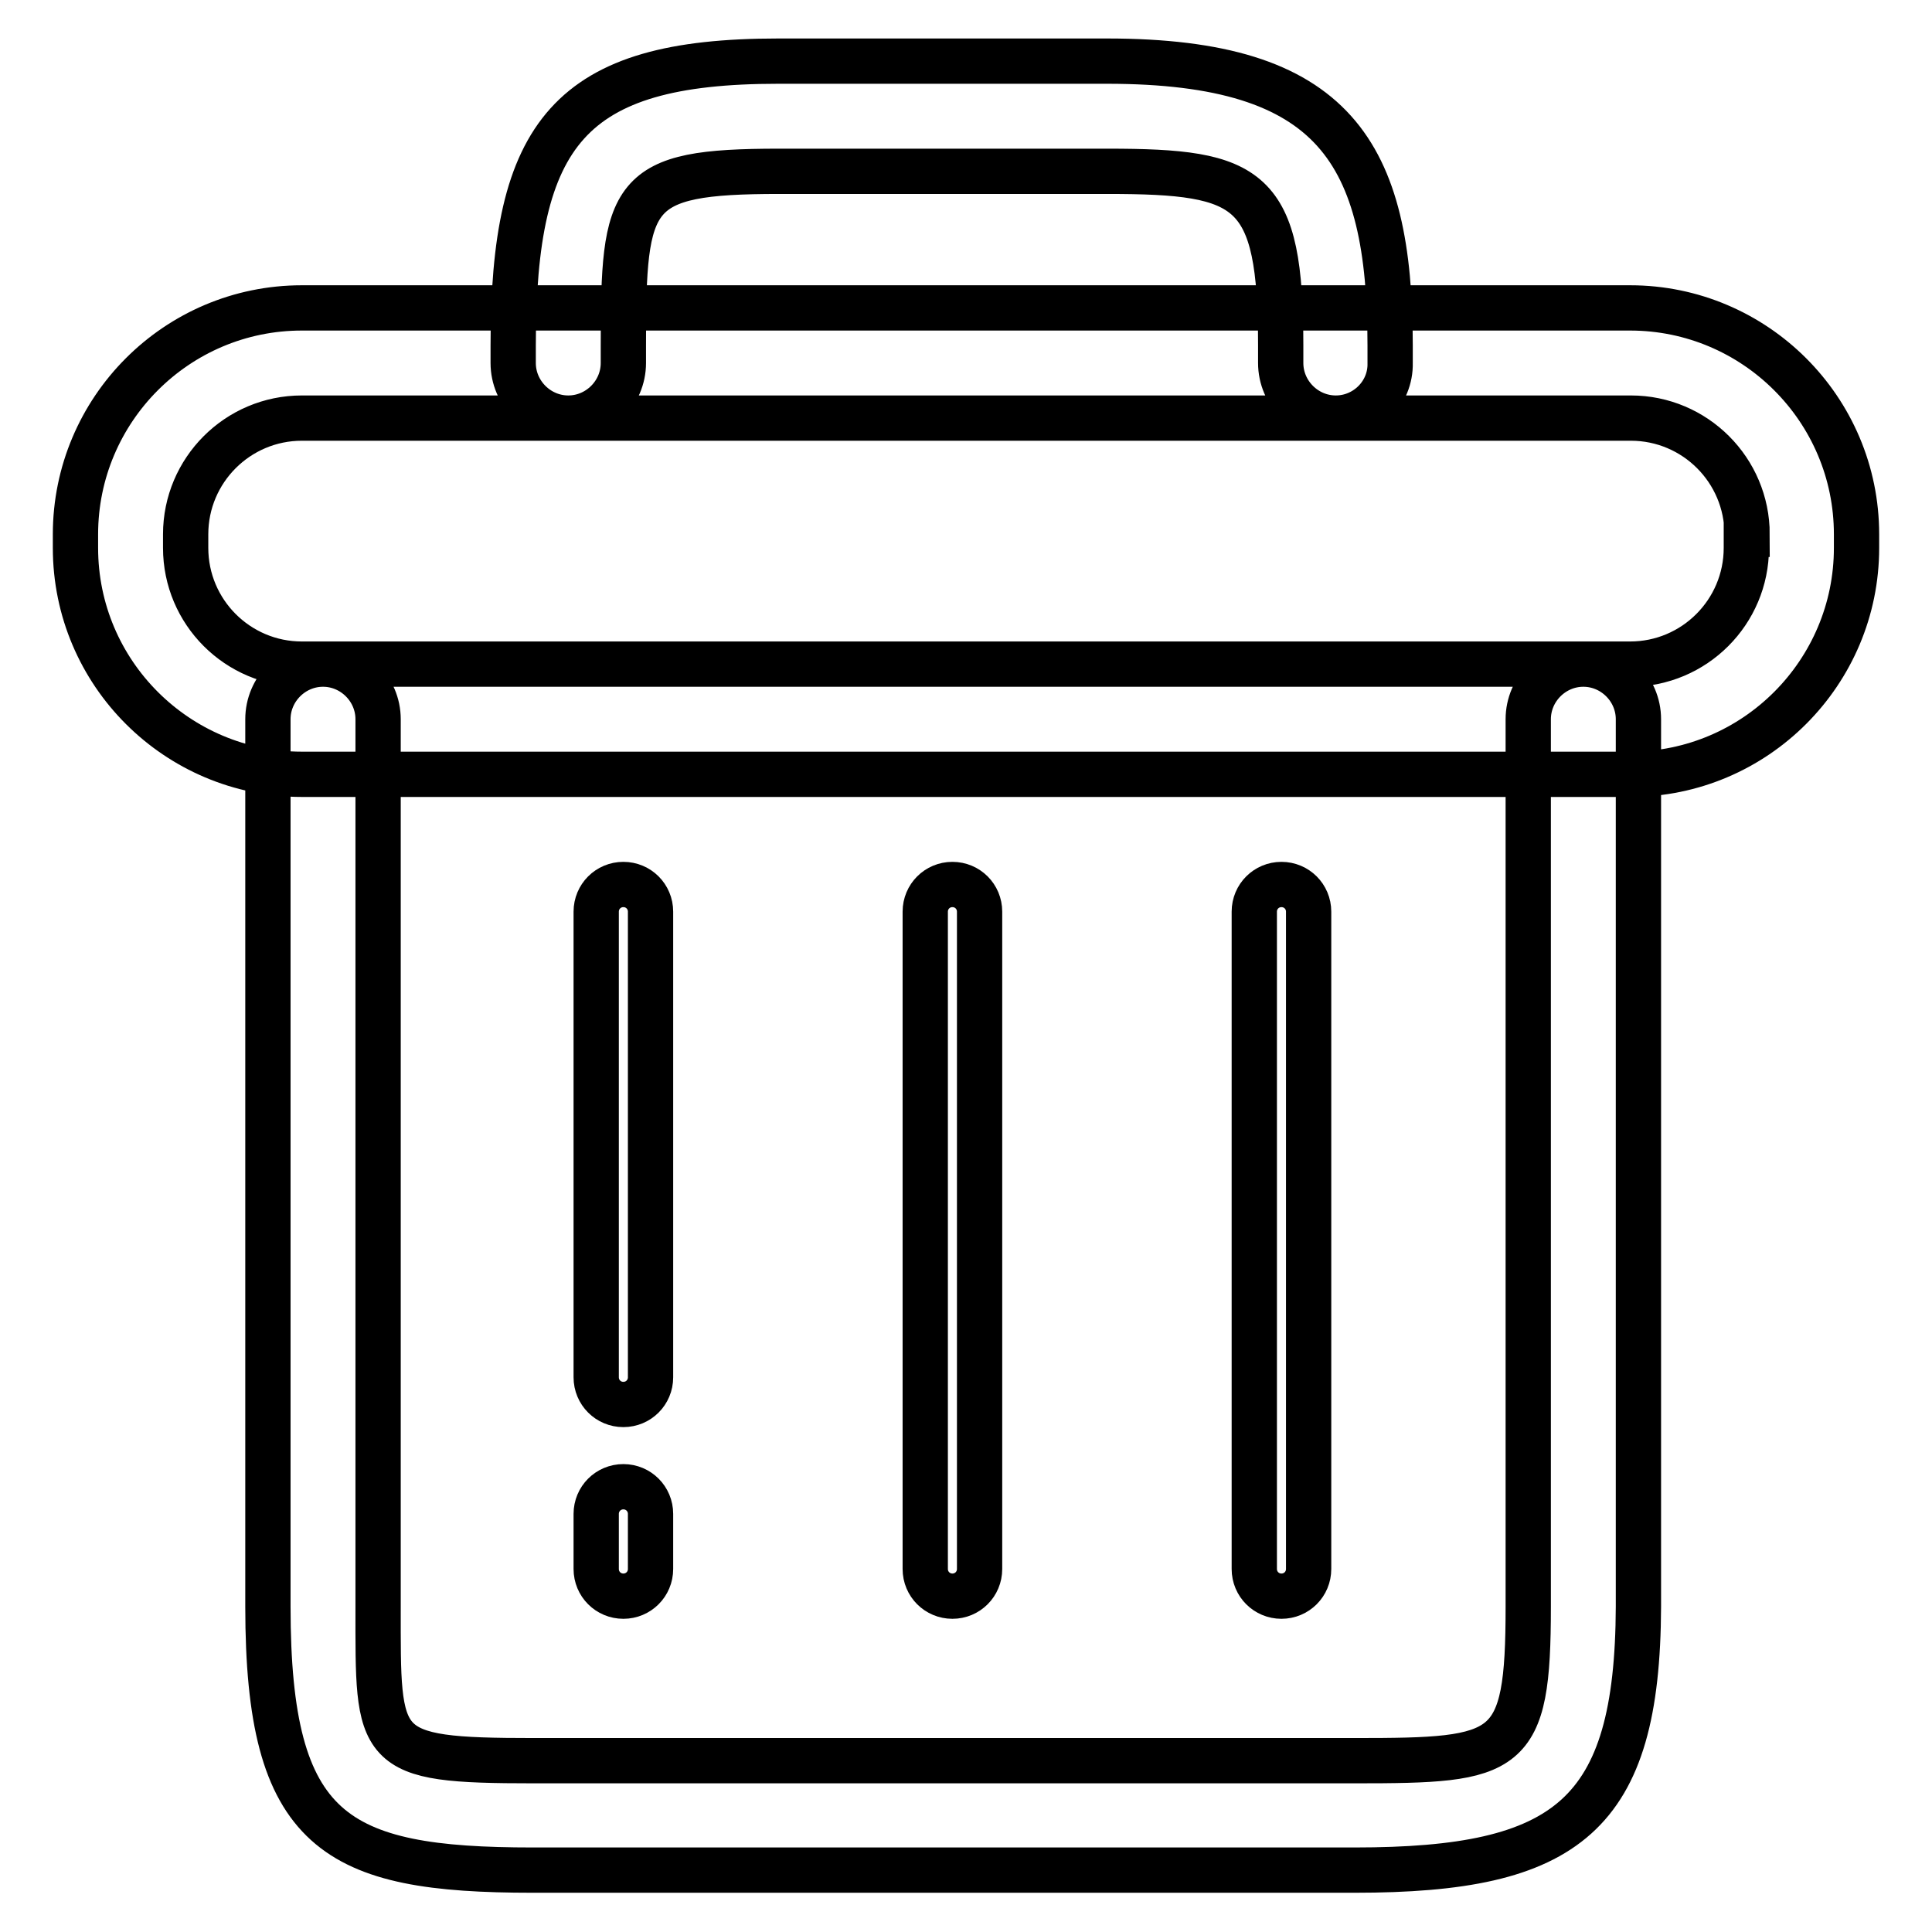
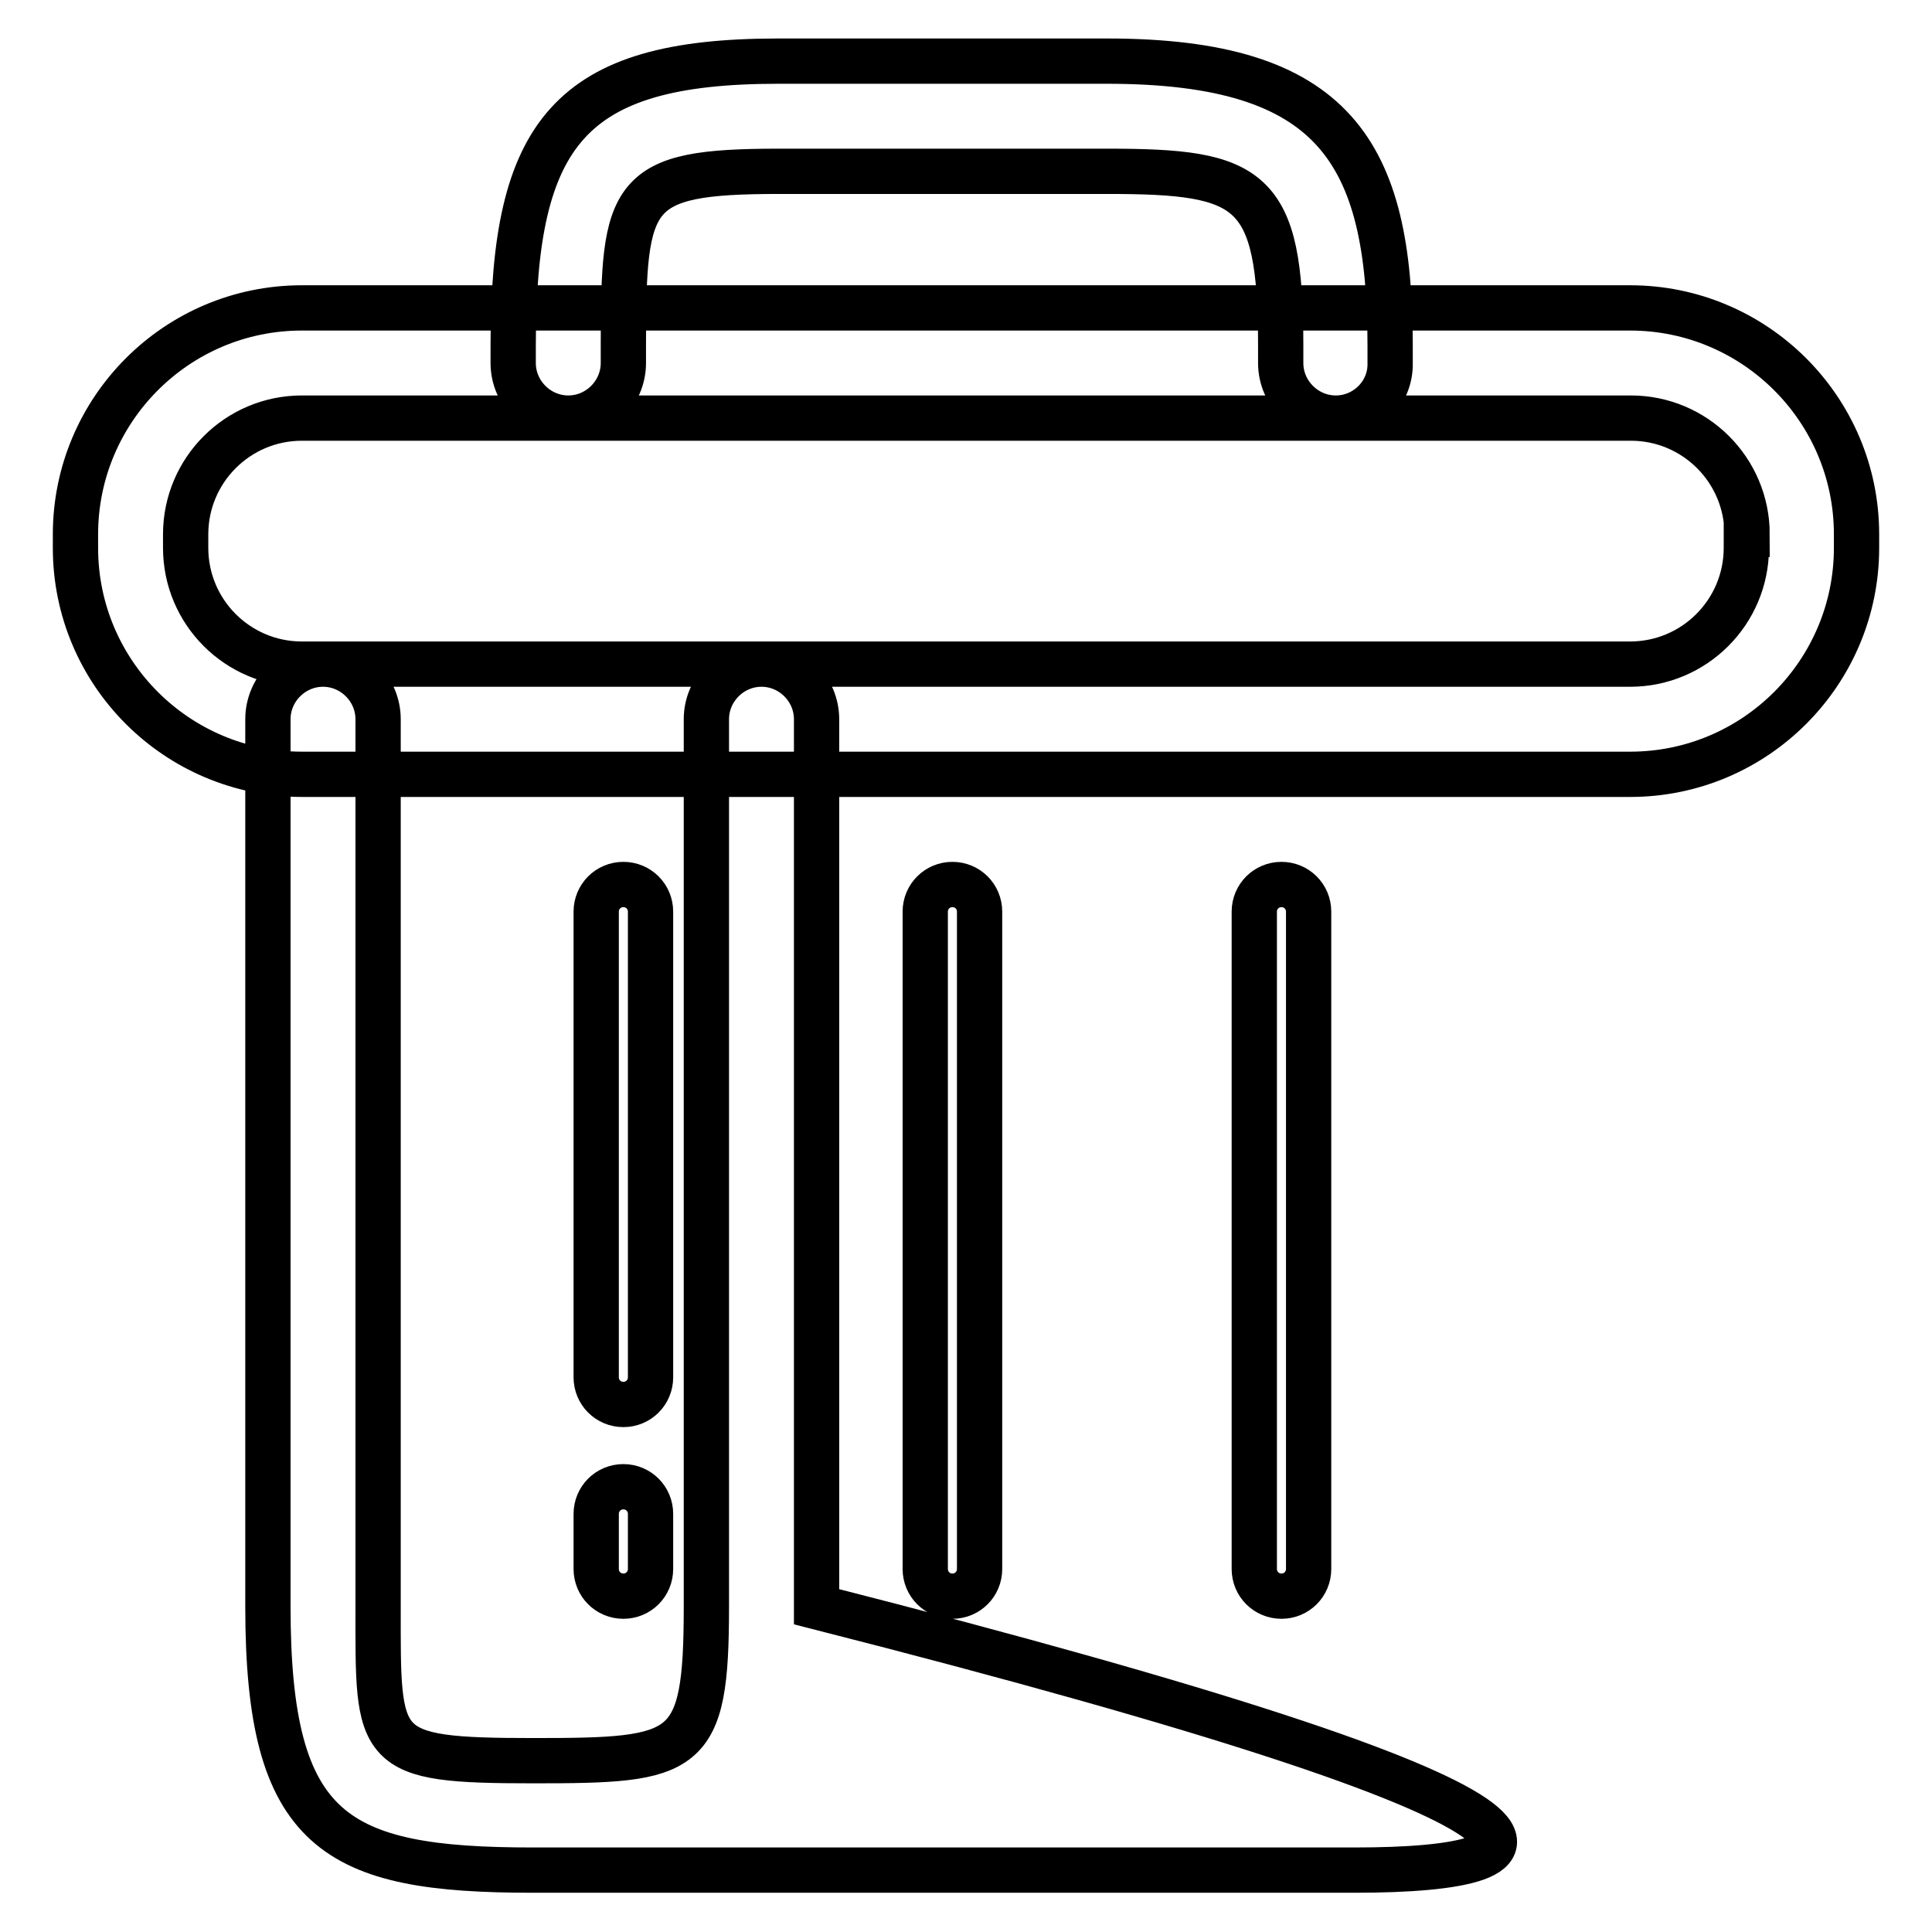
<svg xmlns="http://www.w3.org/2000/svg" version="1.1" x="0px" y="0px" viewBox="0 0 256 256" enable-background="new 0 0 256 256" xml:space="preserve">
  <g>
-     <path stroke-width="6" fill-opacity="0" stroke="#000000" d="M179.5,247.8H70.6c-26.2,0-35.1-4.9-35.1-34.9V95.3c0-4,3.3-7.3,7.3-7.3c4,0,7.3,3.3,7.3,7.3v117.6 c0,19.1-0.5,20.4,20.6,20.4h108.9c20.4,0,22.9-0.6,22.9-20.4V95.3c0-4,3.3-7.3,7.3-7.3c4,0,7.3,3.3,7.3,7.3v117.6 C217,240.6,207.7,247.8,179.5,247.8z M177,55.4c-4,0-7.3-3.3-7.3-7.3v-2.3c0-21-3.9-23.1-22.9-23.1h-43.6 c-19.8,0-20.6,2.8-20.6,23.1v2.3c0,4-3.3,7.3-7.3,7.3c-4,0-7.3-3.3-7.3-7.3v-2.3c0-28.2,7.4-37.7,35.1-37.7h43.6 c30.2,0,37.5,12.1,37.5,37.7v2.3C184.3,52.1,181,55.4,177,55.4z M82.6,211.5c-2,0-3.6-1.6-3.6-3.6v-7.3c0-2,1.6-3.6,3.6-3.6 s3.6,1.6,3.6,3.6v7.3C86.2,209.9,84.6,211.5,82.6,211.5z M82.6,186.1c-2,0-3.6-1.6-3.6-3.6v-61.7c0-2,1.6-3.6,3.6-3.6 s3.6,1.6,3.6,3.6v61.7C86.2,184.5,84.6,186.1,82.6,186.1z M126.2,211.5c-2,0-3.6-1.6-3.6-3.6v-87.1c0-2,1.6-3.6,3.6-3.6 c2,0,3.6,1.6,3.6,3.6v87.1C129.8,209.9,128.2,211.5,126.2,211.5z M169.8,211.5c-2,0-3.6-1.6-3.6-3.6v-87.1c0-2,1.6-3.6,3.6-3.6 s3.6,1.6,3.6,3.6v87.1C173.4,209.9,171.8,211.5,169.8,211.5z M246,72.6c0,16.5-13.4,30-30,30H40c-16.5,0-30-13.4-30-30v-1.8 c0-16.5,13.4-30,30-30H216c16.5,0,30,13.4,30,30V72.6z M231.5,70.8c0-8.5-6.9-15.4-15.4-15.4H40c-8.5,0-15.4,6.9-15.4,15.4v1.8 c0,8.5,6.9,15.4,15.4,15.4H216c8.5,0,15.4-6.9,15.4-15.4V70.8z" />
+     <path stroke-width="6" fill-opacity="0" stroke="#000000" d="M179.5,247.8H70.6c-26.2,0-35.1-4.9-35.1-34.9V95.3c0-4,3.3-7.3,7.3-7.3c4,0,7.3,3.3,7.3,7.3v117.6 c0,19.1-0.5,20.4,20.6,20.4c20.4,0,22.9-0.6,22.9-20.4V95.3c0-4,3.3-7.3,7.3-7.3c4,0,7.3,3.3,7.3,7.3v117.6 C217,240.6,207.7,247.8,179.5,247.8z M177,55.4c-4,0-7.3-3.3-7.3-7.3v-2.3c0-21-3.9-23.1-22.9-23.1h-43.6 c-19.8,0-20.6,2.8-20.6,23.1v2.3c0,4-3.3,7.3-7.3,7.3c-4,0-7.3-3.3-7.3-7.3v-2.3c0-28.2,7.4-37.7,35.1-37.7h43.6 c30.2,0,37.5,12.1,37.5,37.7v2.3C184.3,52.1,181,55.4,177,55.4z M82.6,211.5c-2,0-3.6-1.6-3.6-3.6v-7.3c0-2,1.6-3.6,3.6-3.6 s3.6,1.6,3.6,3.6v7.3C86.2,209.9,84.6,211.5,82.6,211.5z M82.6,186.1c-2,0-3.6-1.6-3.6-3.6v-61.7c0-2,1.6-3.6,3.6-3.6 s3.6,1.6,3.6,3.6v61.7C86.2,184.5,84.6,186.1,82.6,186.1z M126.2,211.5c-2,0-3.6-1.6-3.6-3.6v-87.1c0-2,1.6-3.6,3.6-3.6 c2,0,3.6,1.6,3.6,3.6v87.1C129.8,209.9,128.2,211.5,126.2,211.5z M169.8,211.5c-2,0-3.6-1.6-3.6-3.6v-87.1c0-2,1.6-3.6,3.6-3.6 s3.6,1.6,3.6,3.6v87.1C173.4,209.9,171.8,211.5,169.8,211.5z M246,72.6c0,16.5-13.4,30-30,30H40c-16.5,0-30-13.4-30-30v-1.8 c0-16.5,13.4-30,30-30H216c16.5,0,30,13.4,30,30V72.6z M231.5,70.8c0-8.5-6.9-15.4-15.4-15.4H40c-8.5,0-15.4,6.9-15.4,15.4v1.8 c0,8.5,6.9,15.4,15.4,15.4H216c8.5,0,15.4-6.9,15.4-15.4V70.8z" />
  </g>
</svg>